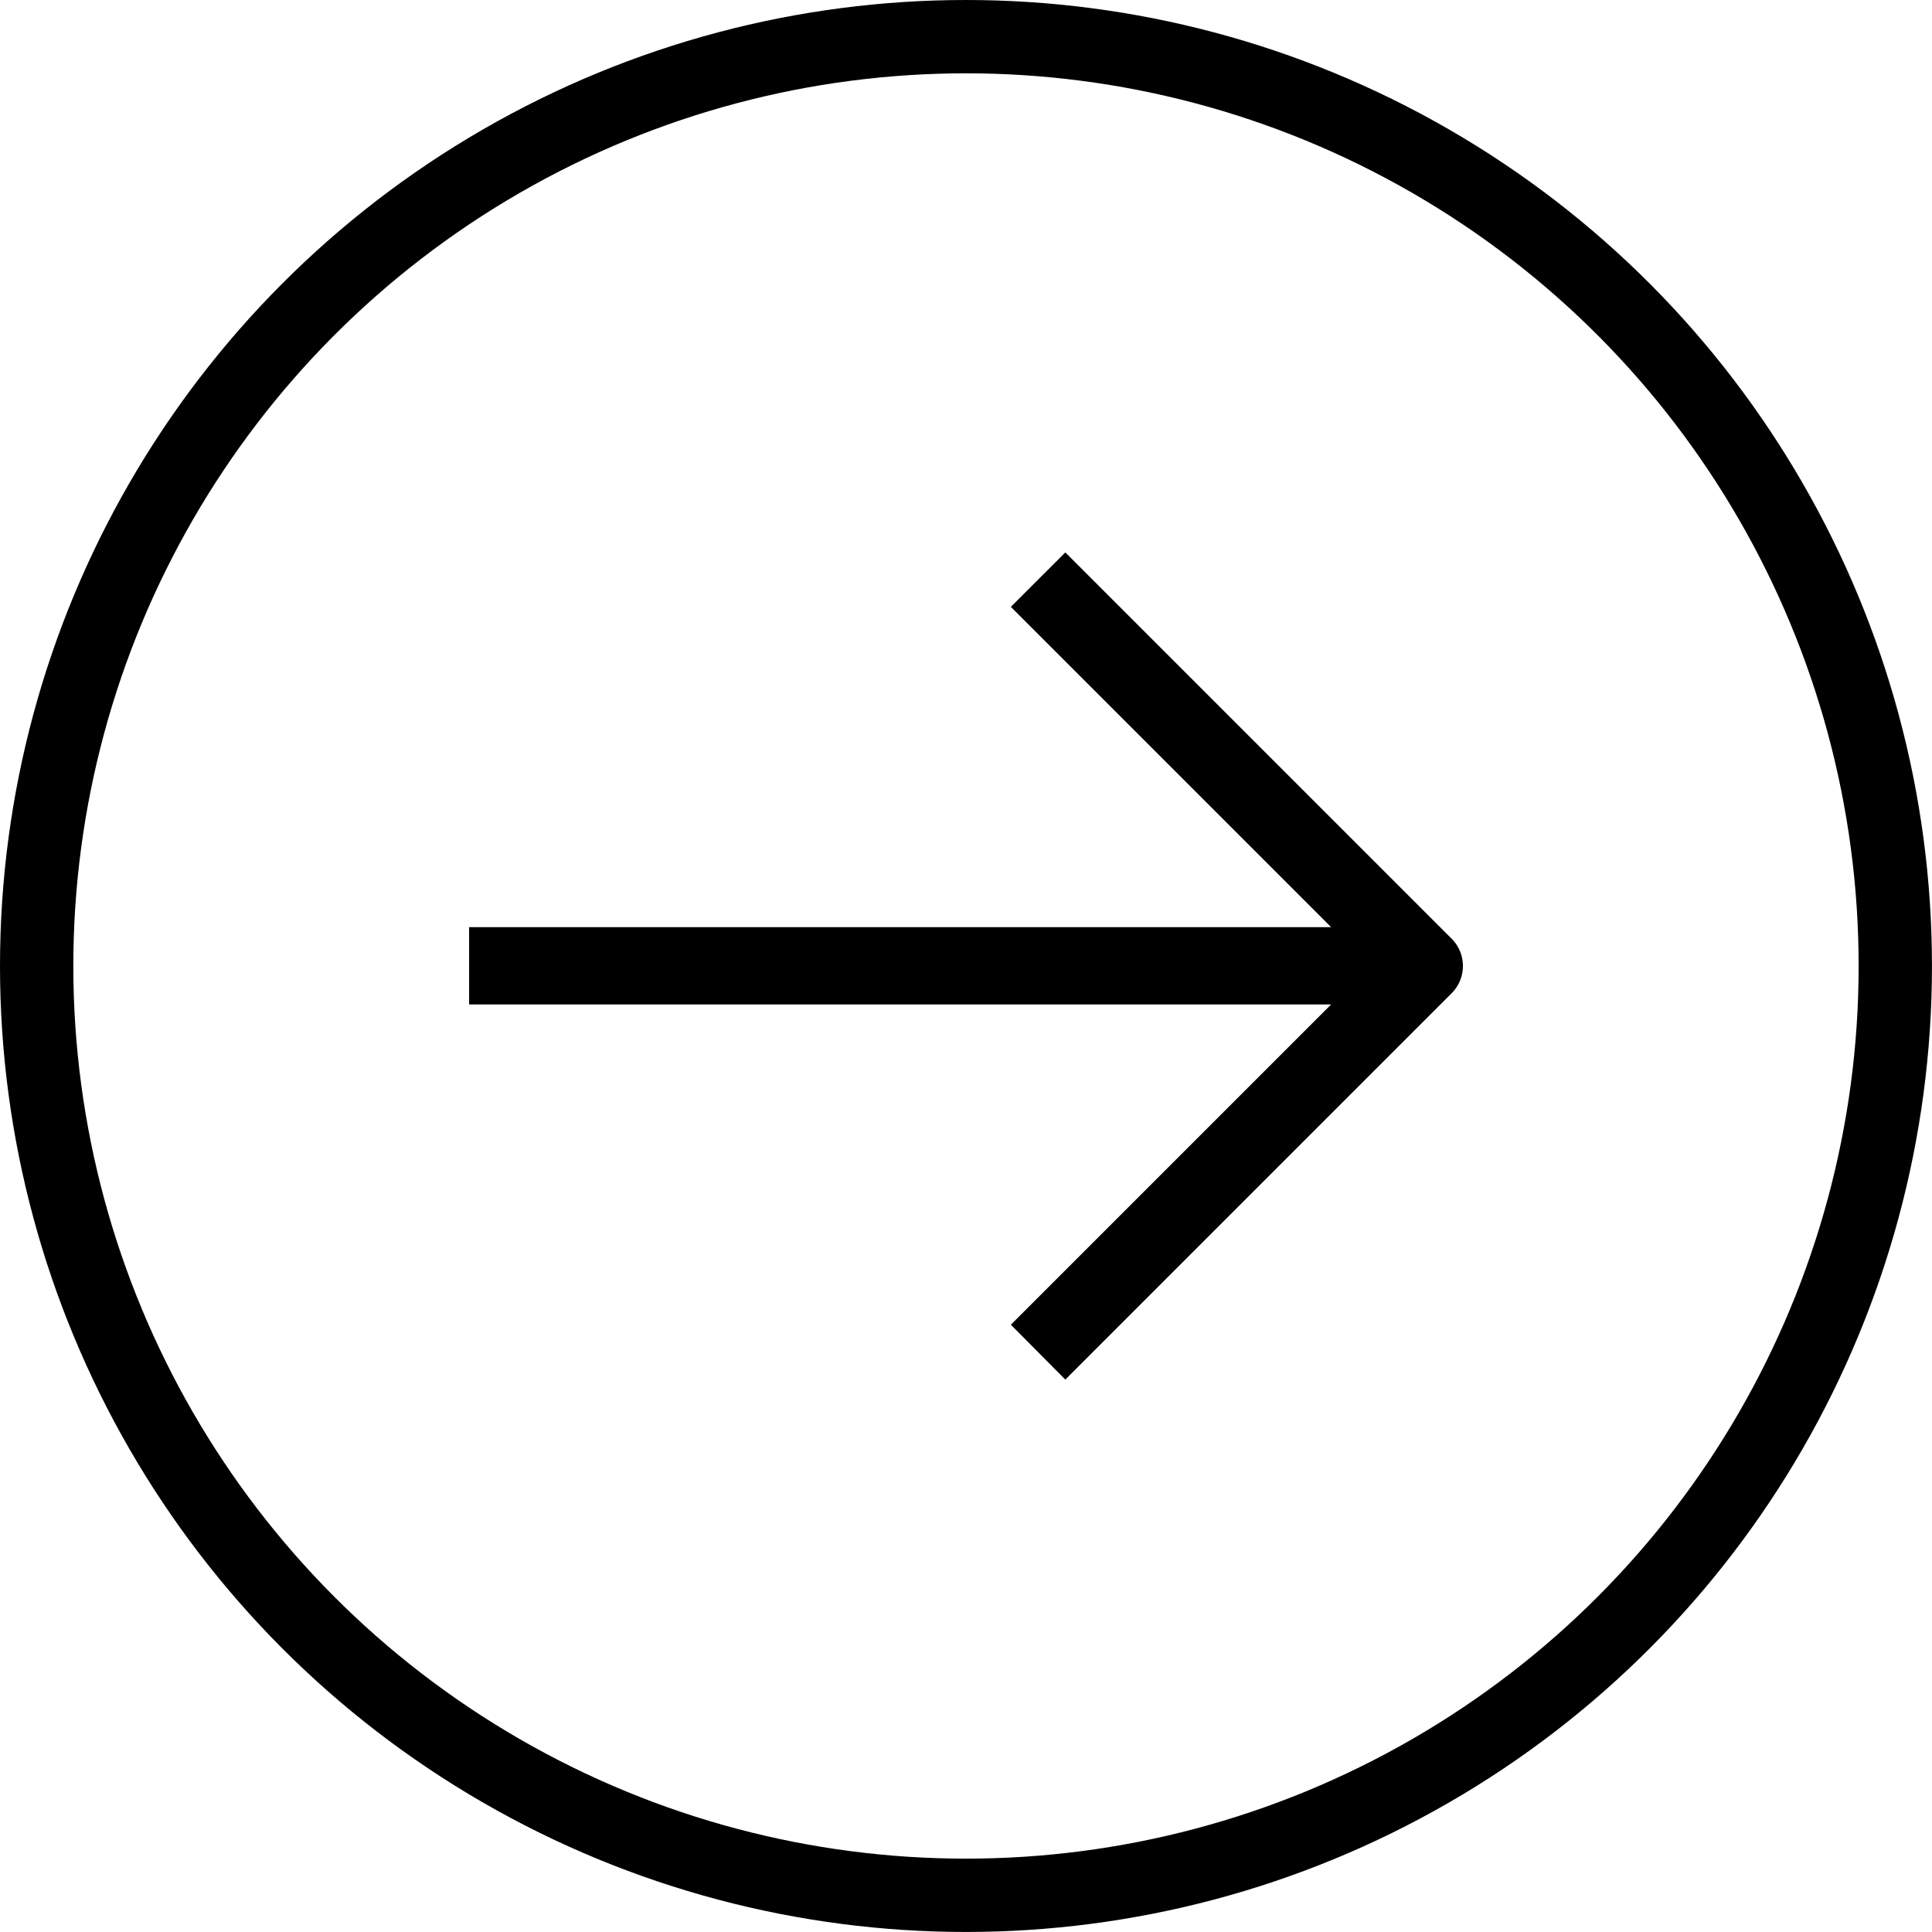
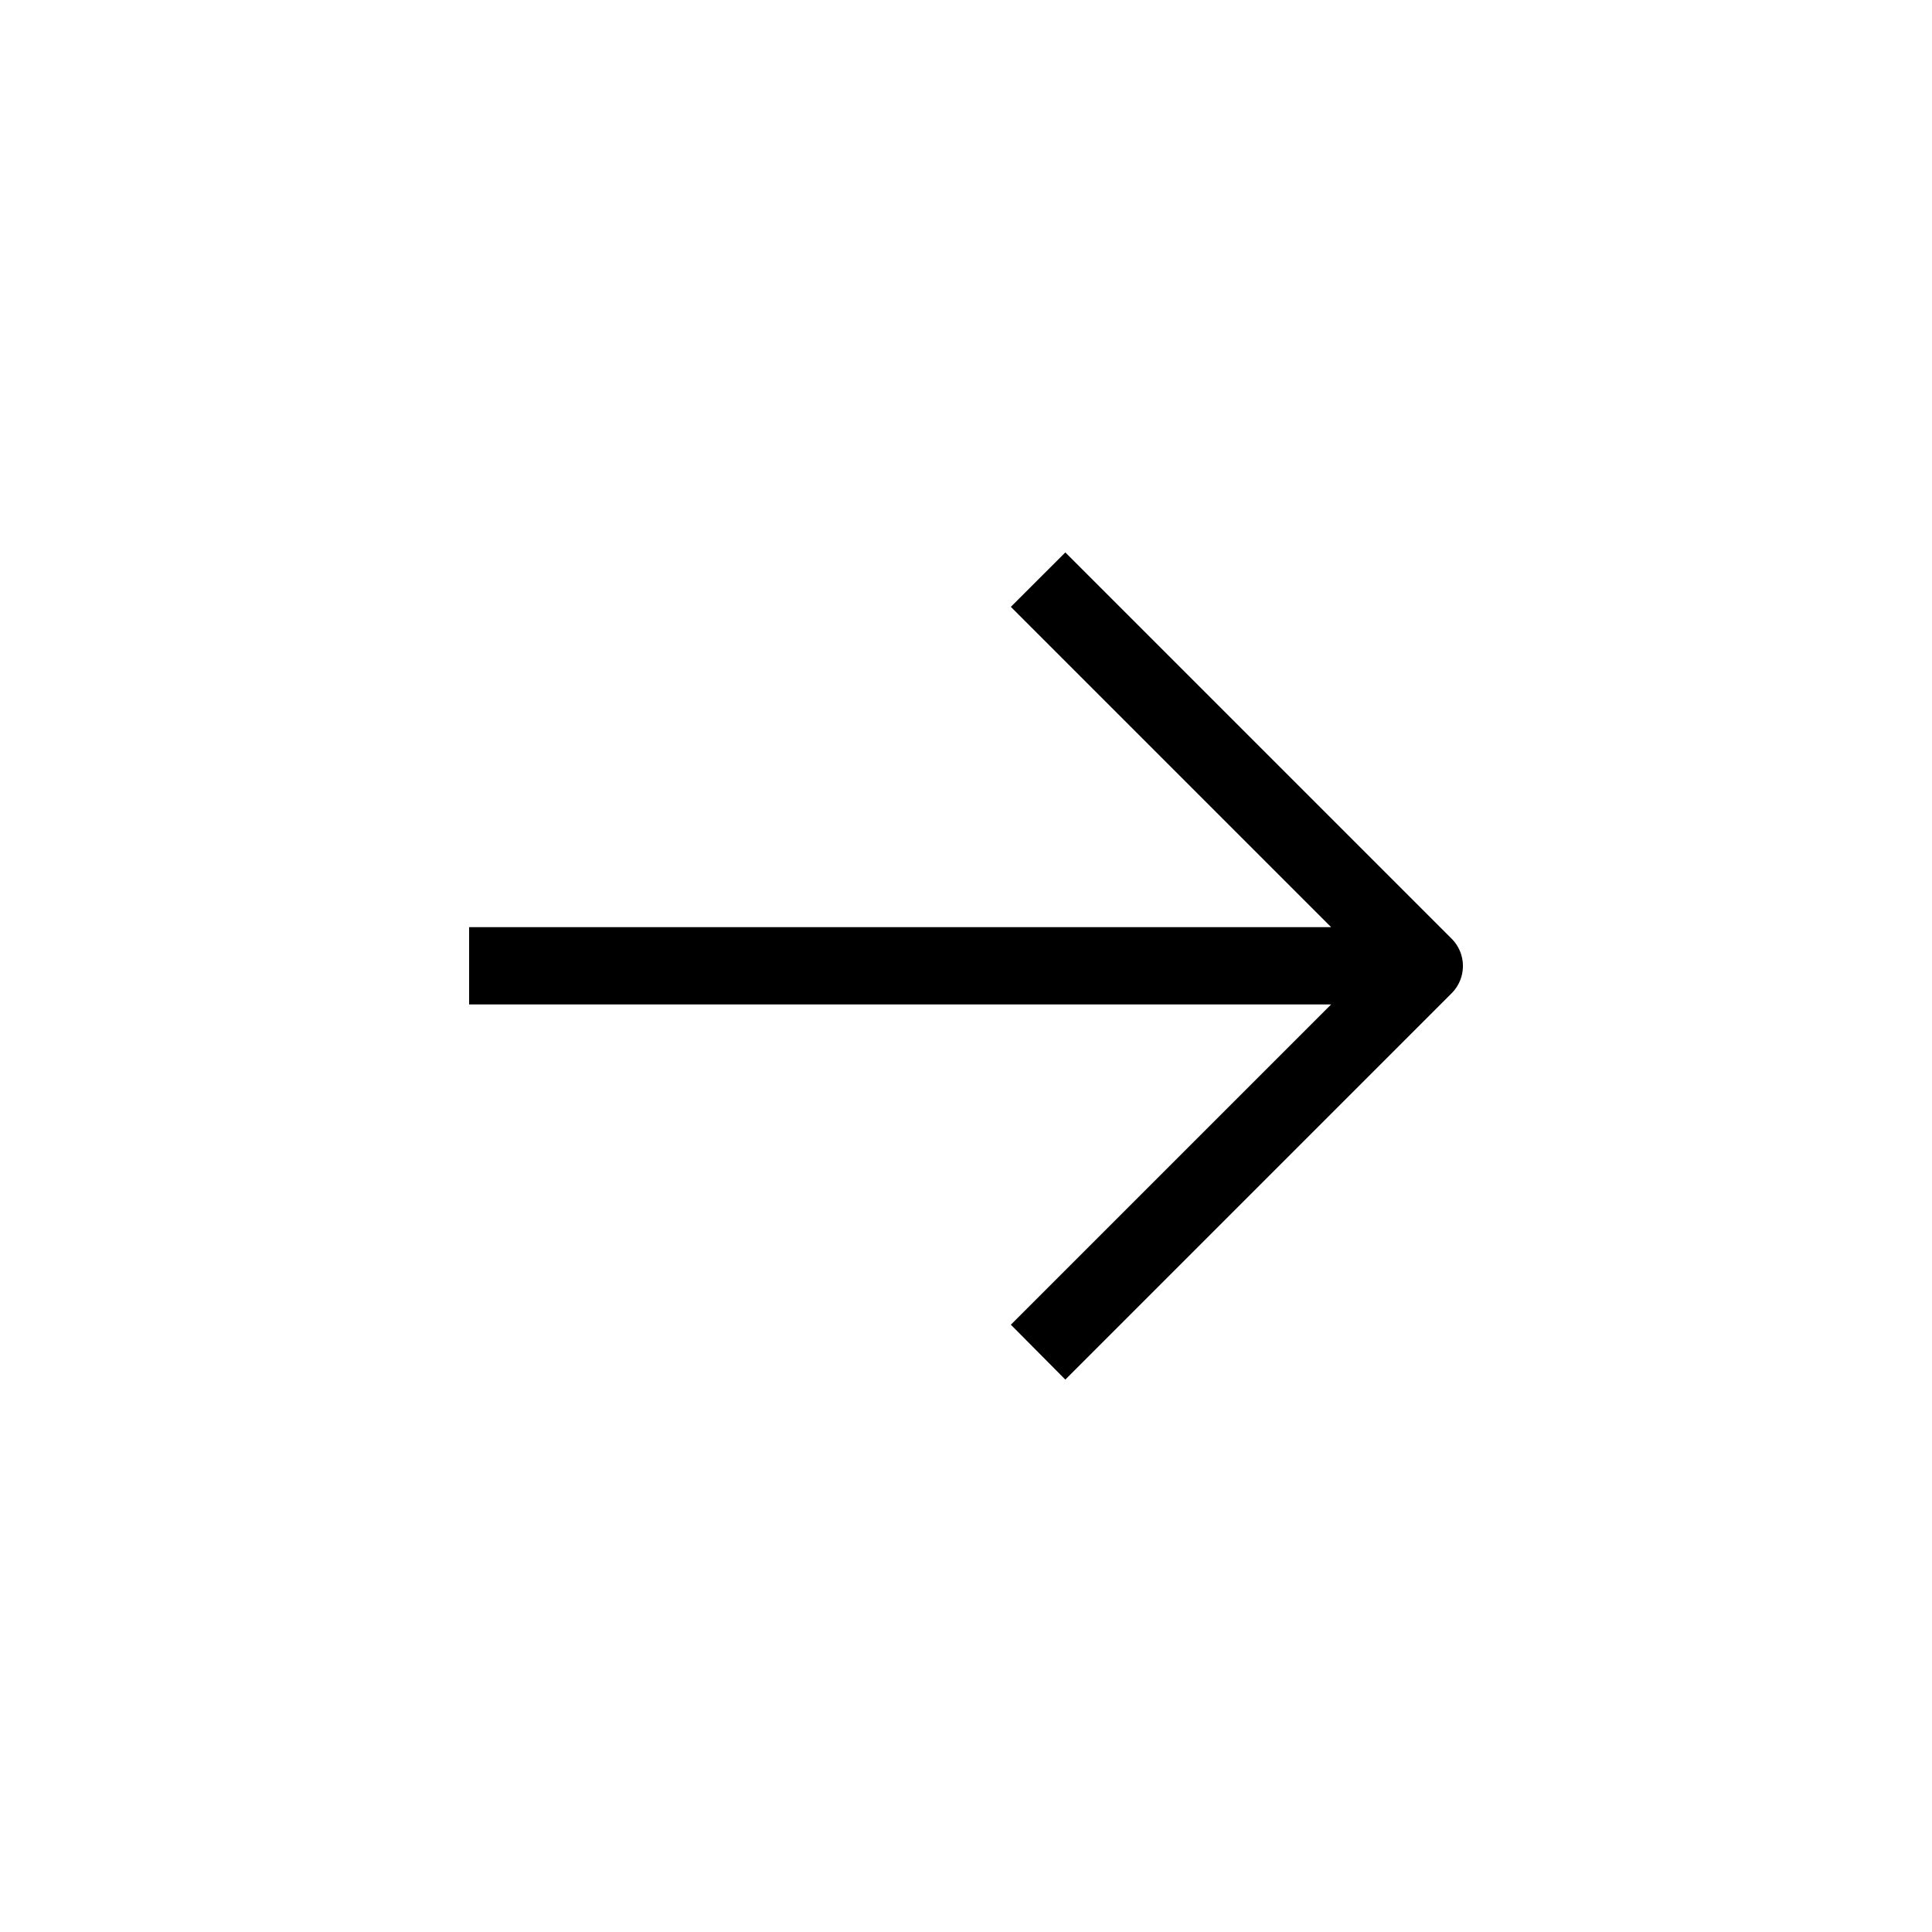
<svg xmlns="http://www.w3.org/2000/svg" width="52.699" height="52.699" viewBox="0 0 52.699 52.699">
  <g id="Raggruppa_58" data-name="Raggruppa 58" transform="translate(1 1)">
    <g id="Raggruppa_4" data-name="Raggruppa 4" transform="translate(11.796 14.068)">
-       <path id="Tracciato_1" data-name="Tracciato 1" d="M577.706,2222.81l10.538-10.539a1.053,1.053,0,0,0,0-1.486l-10.538-10.538-1.486,1.485,8.736,8.737H561.443v2.108h23.513l-8.736,8.736Z" transform="translate(-561.443 -2200.247)" />
+       <path id="Tracciato_1" data-name="Tracciato 1" d="M577.706,2222.81l10.538-10.539a1.053,1.053,0,0,0,0-1.486l-10.538-10.538-1.486,1.485,8.736,8.737H561.443v2.108h23.513l-8.736,8.736" transform="translate(-561.443 -2200.247)" />
    </g>
-     <circle id="Ellisse_1" data-name="Ellisse 1" cx="25.349" cy="25.349" r="25.349" transform="translate(0 0)" fill="none" stroke="#000" stroke-miterlimit="10" stroke-width="2" />
  </g>
</svg>